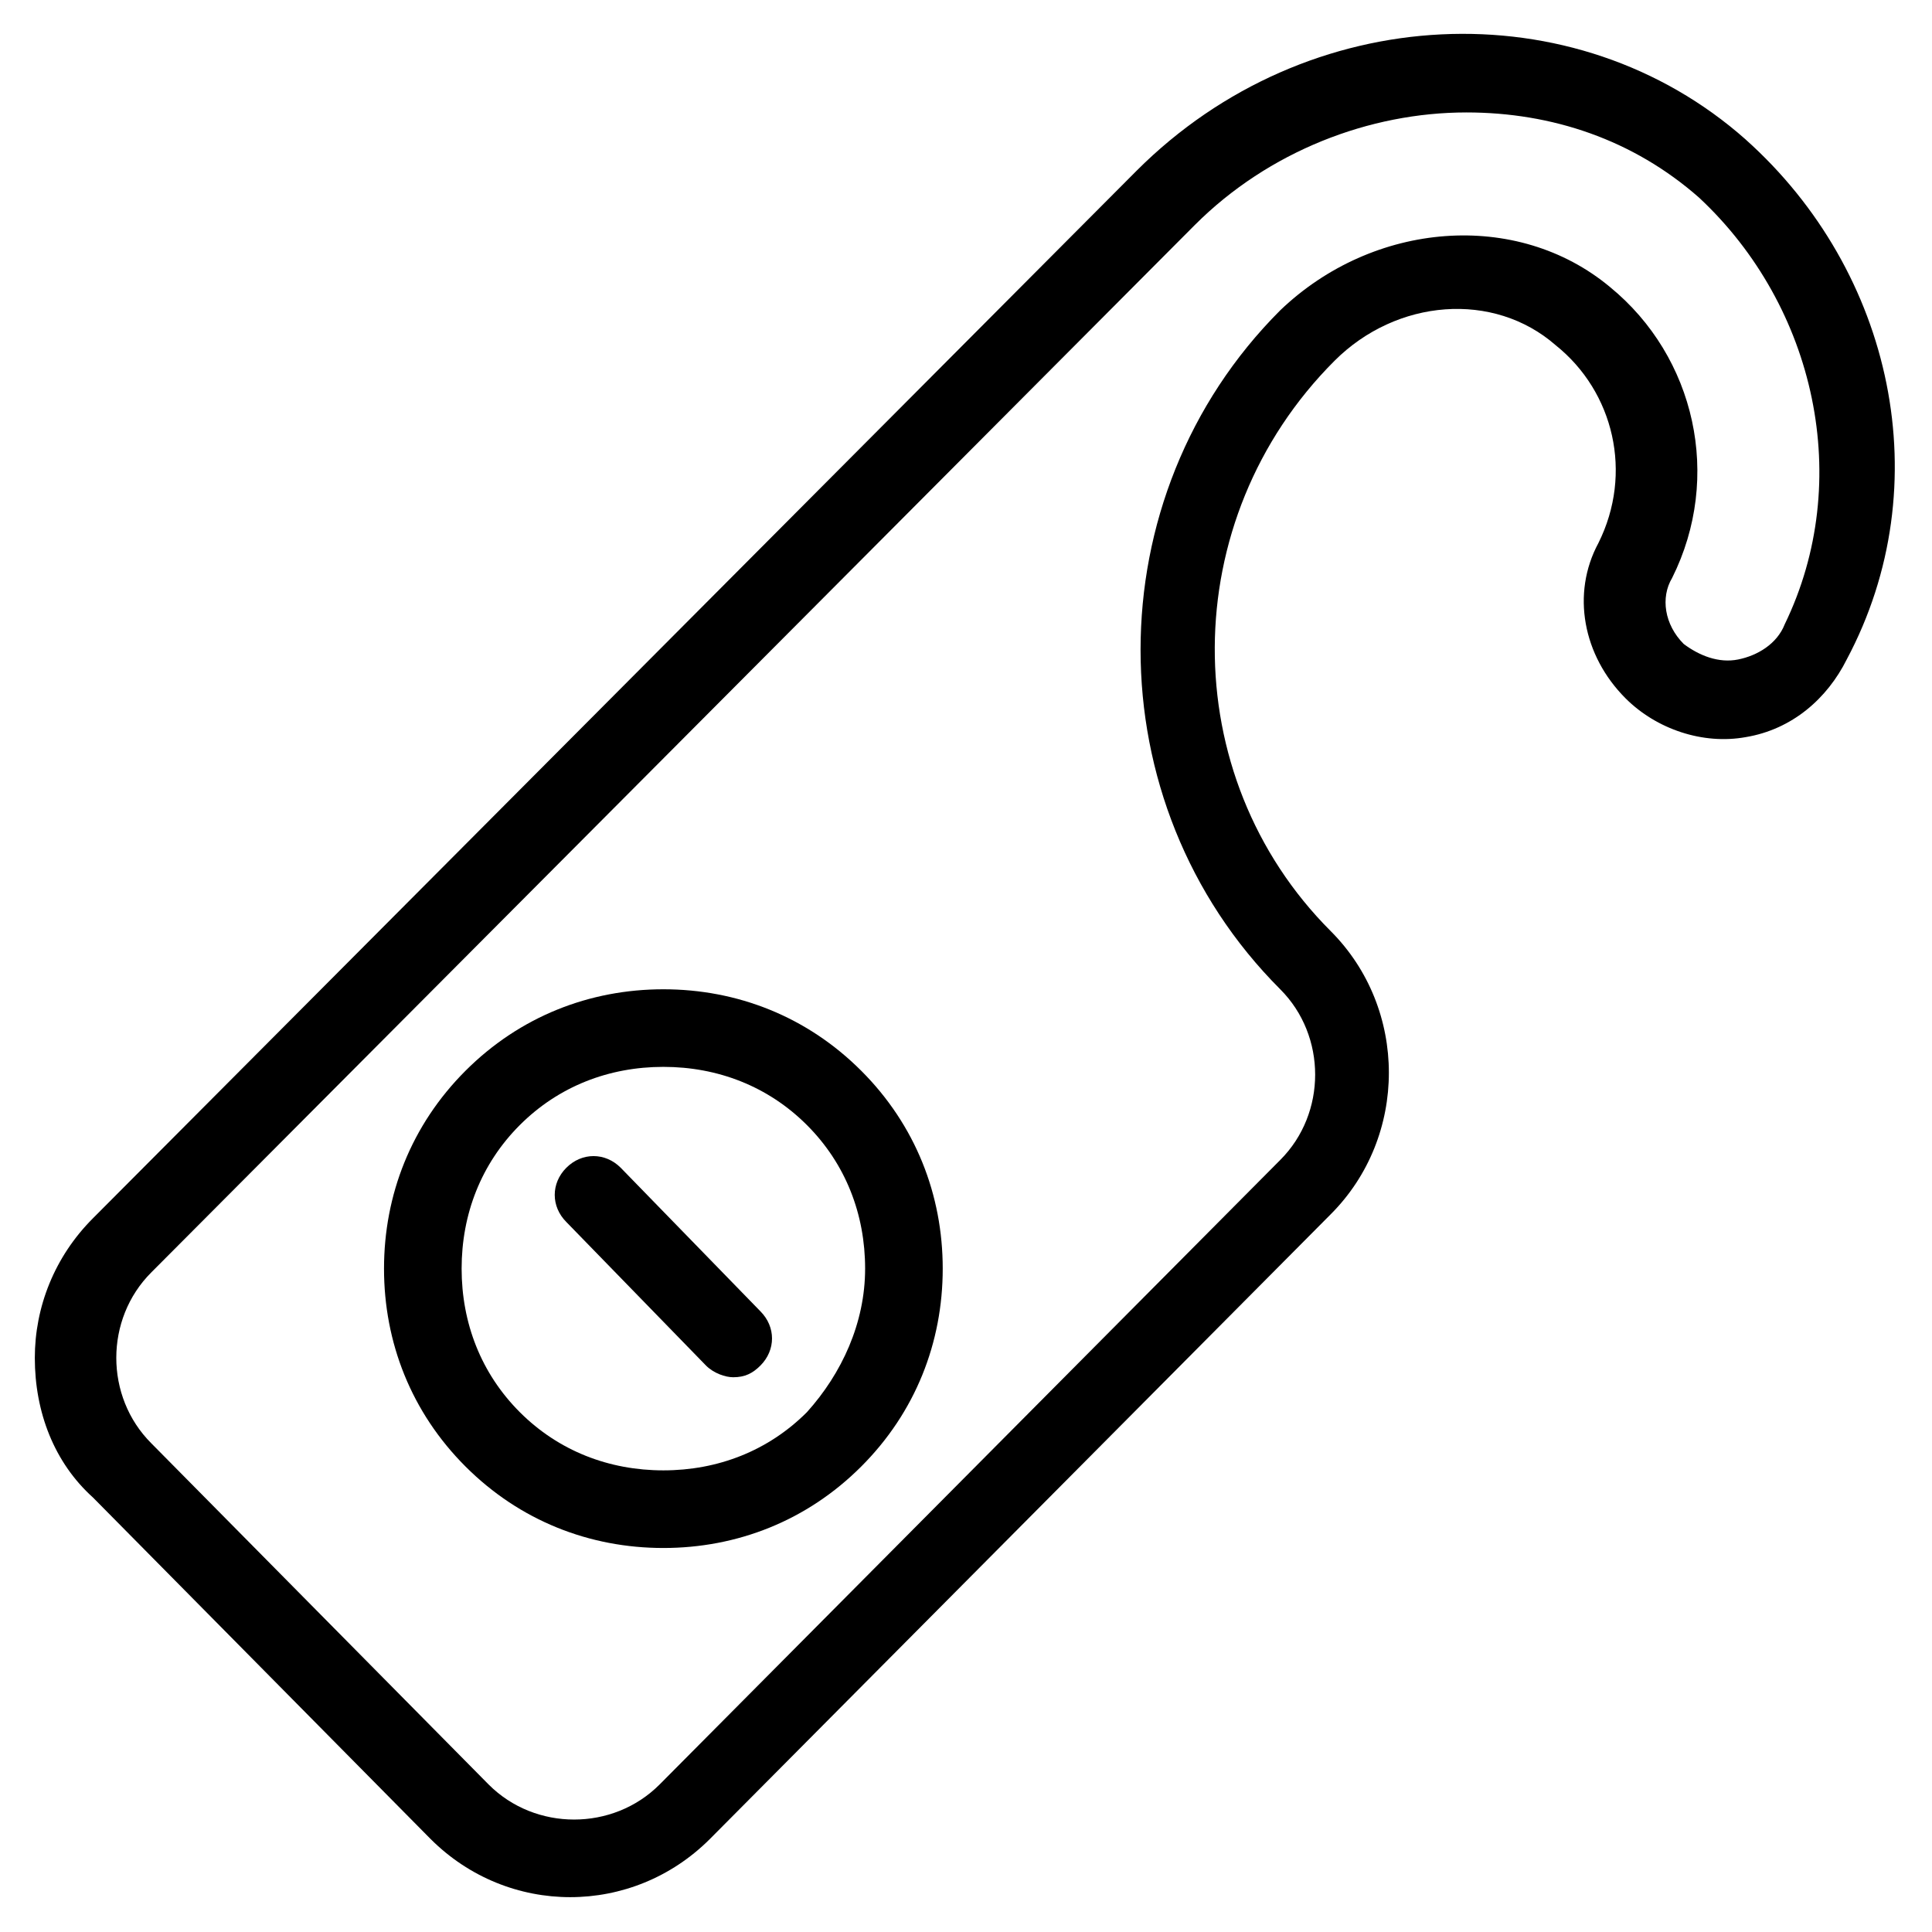
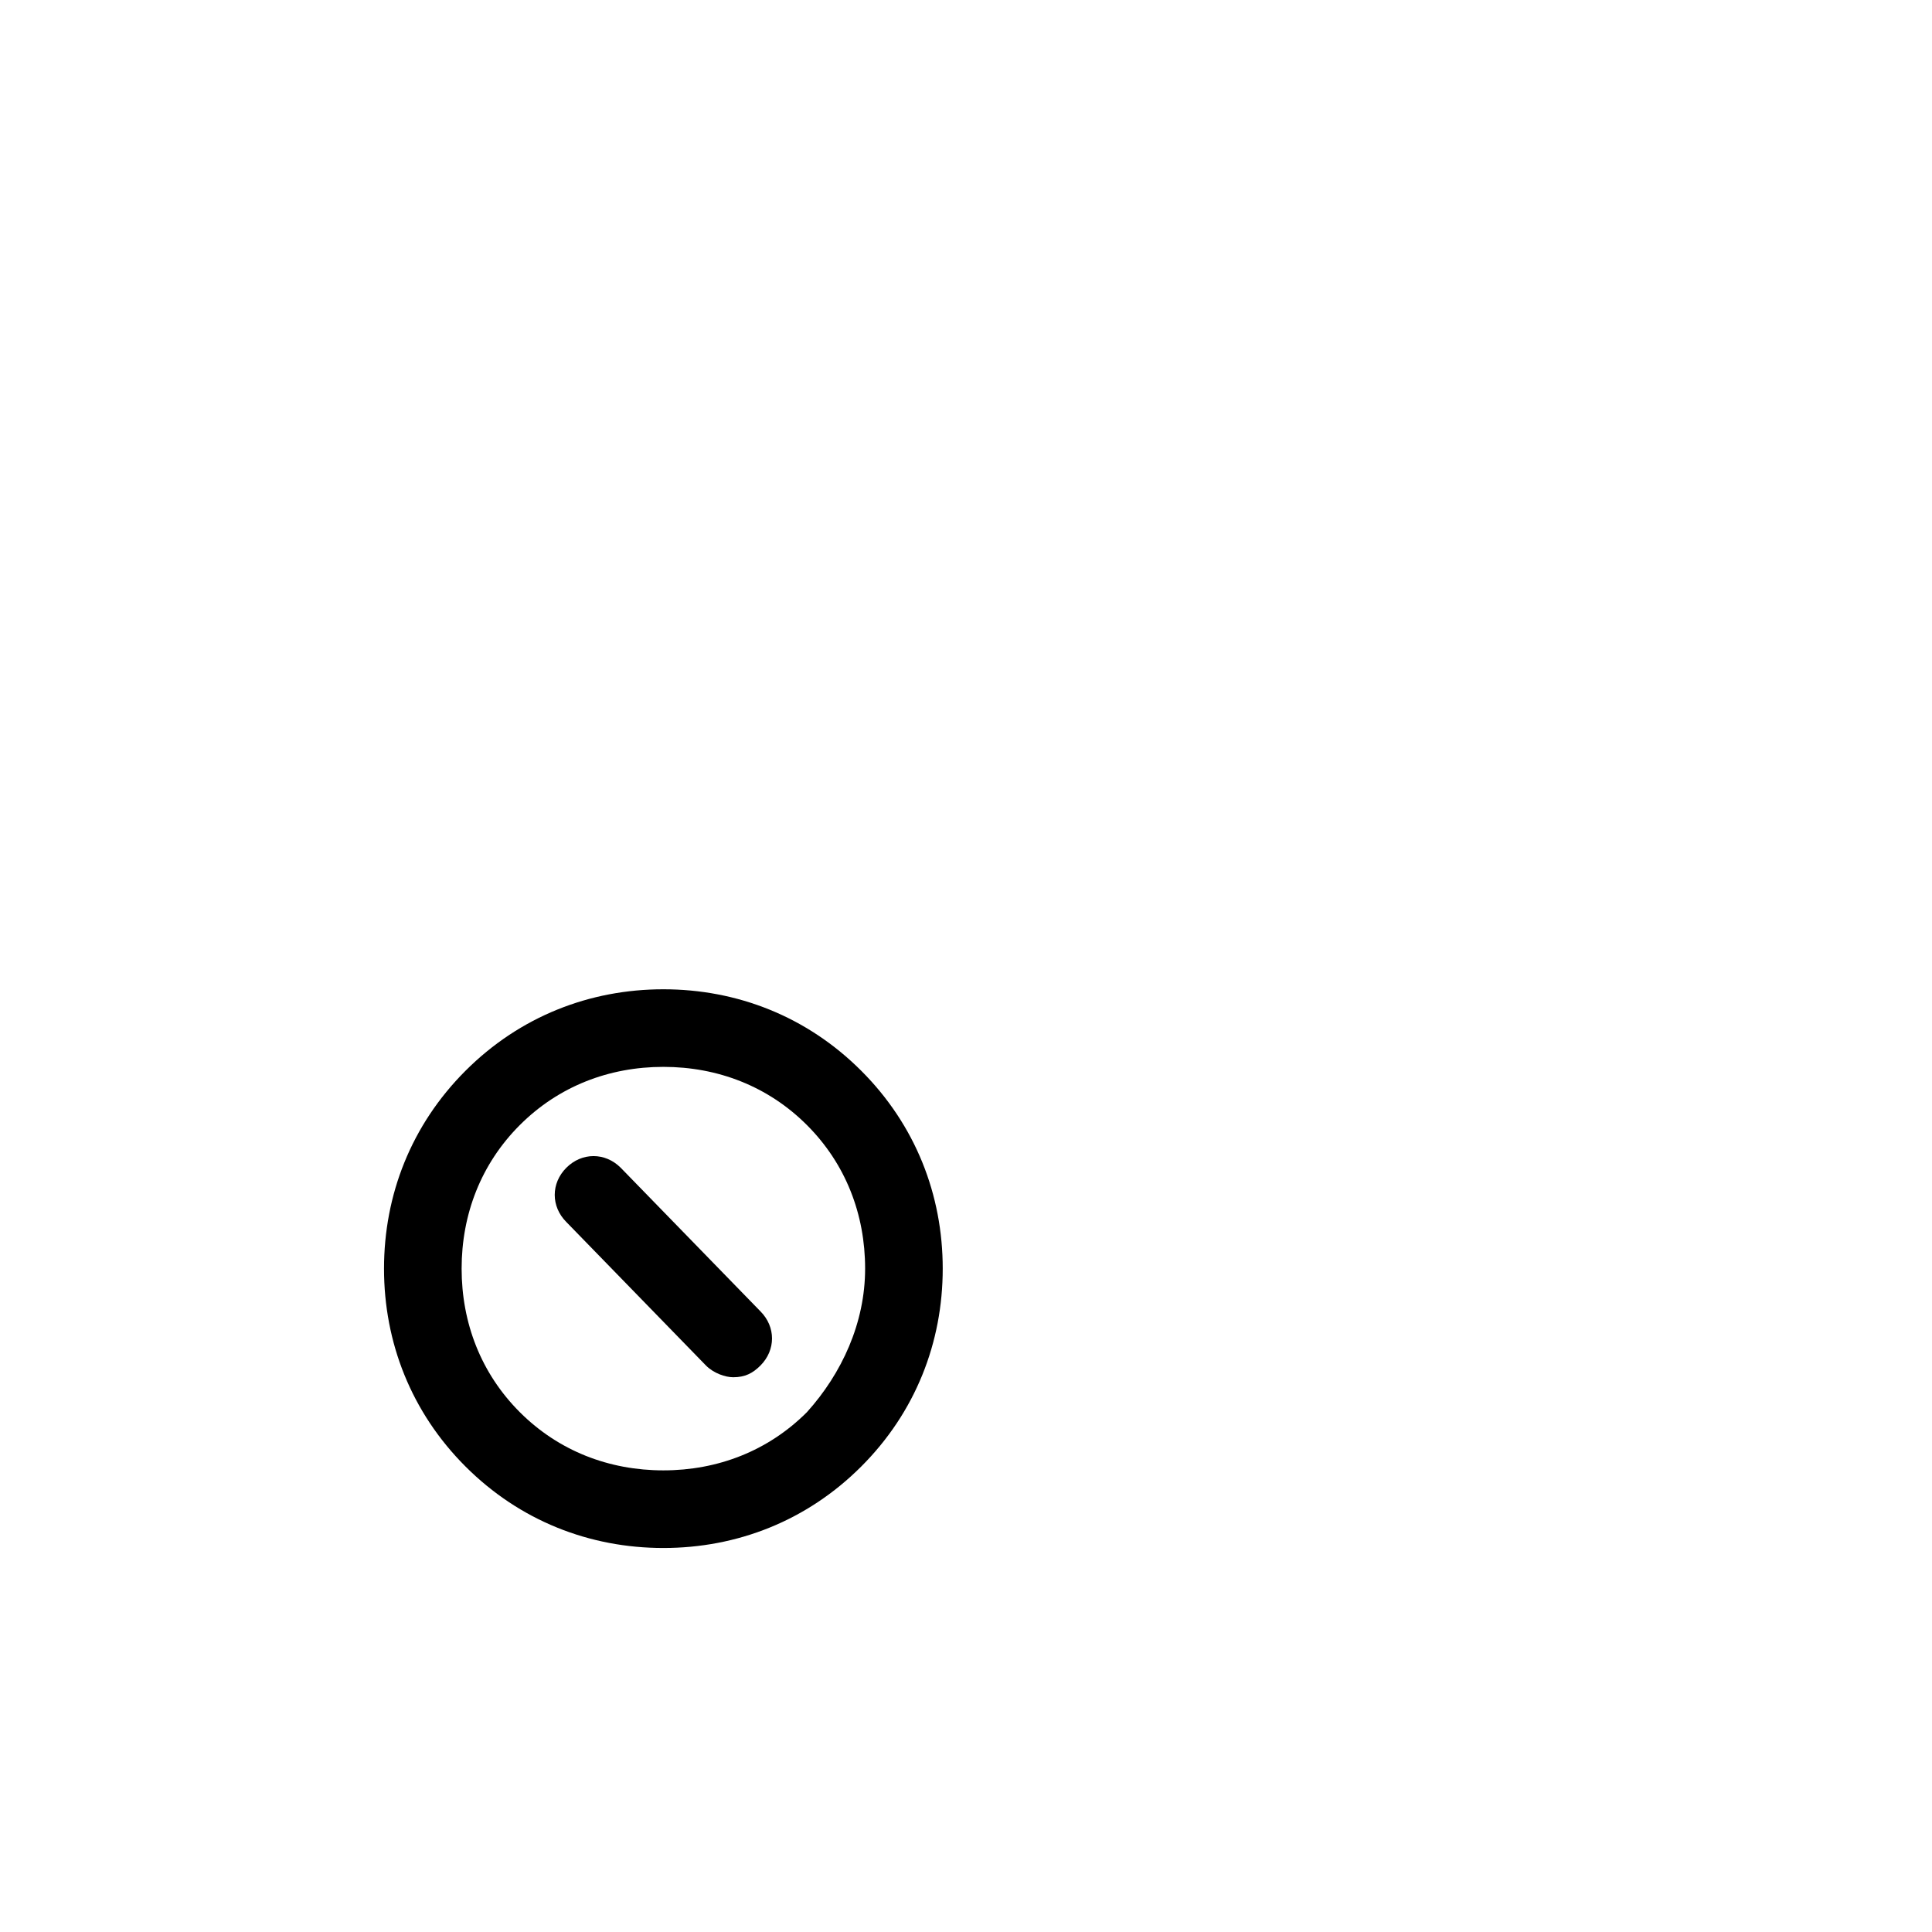
<svg xmlns="http://www.w3.org/2000/svg" fill="#000000" width="800px" height="800px" version="1.1" viewBox="144 144 512 512">
  <g>
-     <path d="m606.66 181c-45.242-40.102-116.18-37.016-161.43 8.227l-276.58 277.61c-10.281 10.281-15.422 23.648-15.422 37.016 0 14.391 5.141 27.758 15.422 37.012l89.453 90.48c10.281 10.281 23.648 15.422 37.016 15.422s26.734-5.141 37.016-15.422l164.51-165.54c20.562-20.562 20.562-54.492 0-75.059-41.129-41.129-41.129-108.99 1.027-151.14 16.449-16.449 42.156-18.508 58.605-4.113 15.422 12.34 20.562 33.93 11.309 52.438-7.199 13.367-4.113 29.816 7.199 41.129 8.227 8.227 20.562 12.34 31.875 10.281 12.34-2.055 21.594-10.281 26.734-20.562 24.676-46.266 12.336-102.82-26.734-137.77zm10.281 128.52c-2.055 5.141-7.199 8.227-12.34 9.254-5.141 1.027-10.281-1.027-14.395-4.113-5.141-5.141-6.168-12.34-3.086-17.48 13.367-26.734 6.168-58.605-16.449-77.113-24.676-20.562-62.719-17.48-87.395 6.168-49.352 49.352-49.352 130.58 0 179.93 12.34 12.34 12.34 32.902 0 45.238l-164.51 165.54c-12.34 12.34-32.902 12.34-45.238 0l-89.453-90.48c-6.168-6.168-9.254-14.395-9.254-22.621s3.086-16.449 9.254-22.621l276.58-277.61c19.535-19.535 46.27-29.816 71.973-29.816 22.621 0 44.211 7.199 61.691 22.621 30.844 28.789 41.125 75.059 22.617 113.1z" />
    <path d="m319.8 406.17c-19.535 0-38.043 7.199-52.438 21.594s-21.594 32.902-21.594 52.438c0 19.535 7.199 38.043 21.594 52.438s32.902 21.594 52.438 21.594c19.535 0 38.043-7.199 52.438-21.594s21.594-32.902 21.594-52.438c0-19.535-7.199-38.043-21.594-52.438-14.395-14.398-32.902-21.594-52.438-21.594zm38.043 112.07c-10.281 10.281-23.648 15.422-38.043 15.422s-27.762-5.141-38.043-15.422-15.422-23.648-15.422-38.043c0-14.395 5.141-27.762 15.422-38.043s23.648-15.422 38.043-15.422 27.762 5.141 38.043 15.422 15.422 23.648 15.422 38.043c0 14.395-6.168 27.762-15.422 38.043z" />
    <path d="m308.49 453.46c-4.113-4.113-10.281-4.113-14.395 0-4.113 4.113-4.113 10.281 0 14.395l37.016 38.043c2.055 2.055 5.141 3.086 7.199 3.086 3.086 0 5.141-1.027 7.199-3.086 4.113-4.113 4.113-10.281 0-14.395z" />
  </g>
</svg>